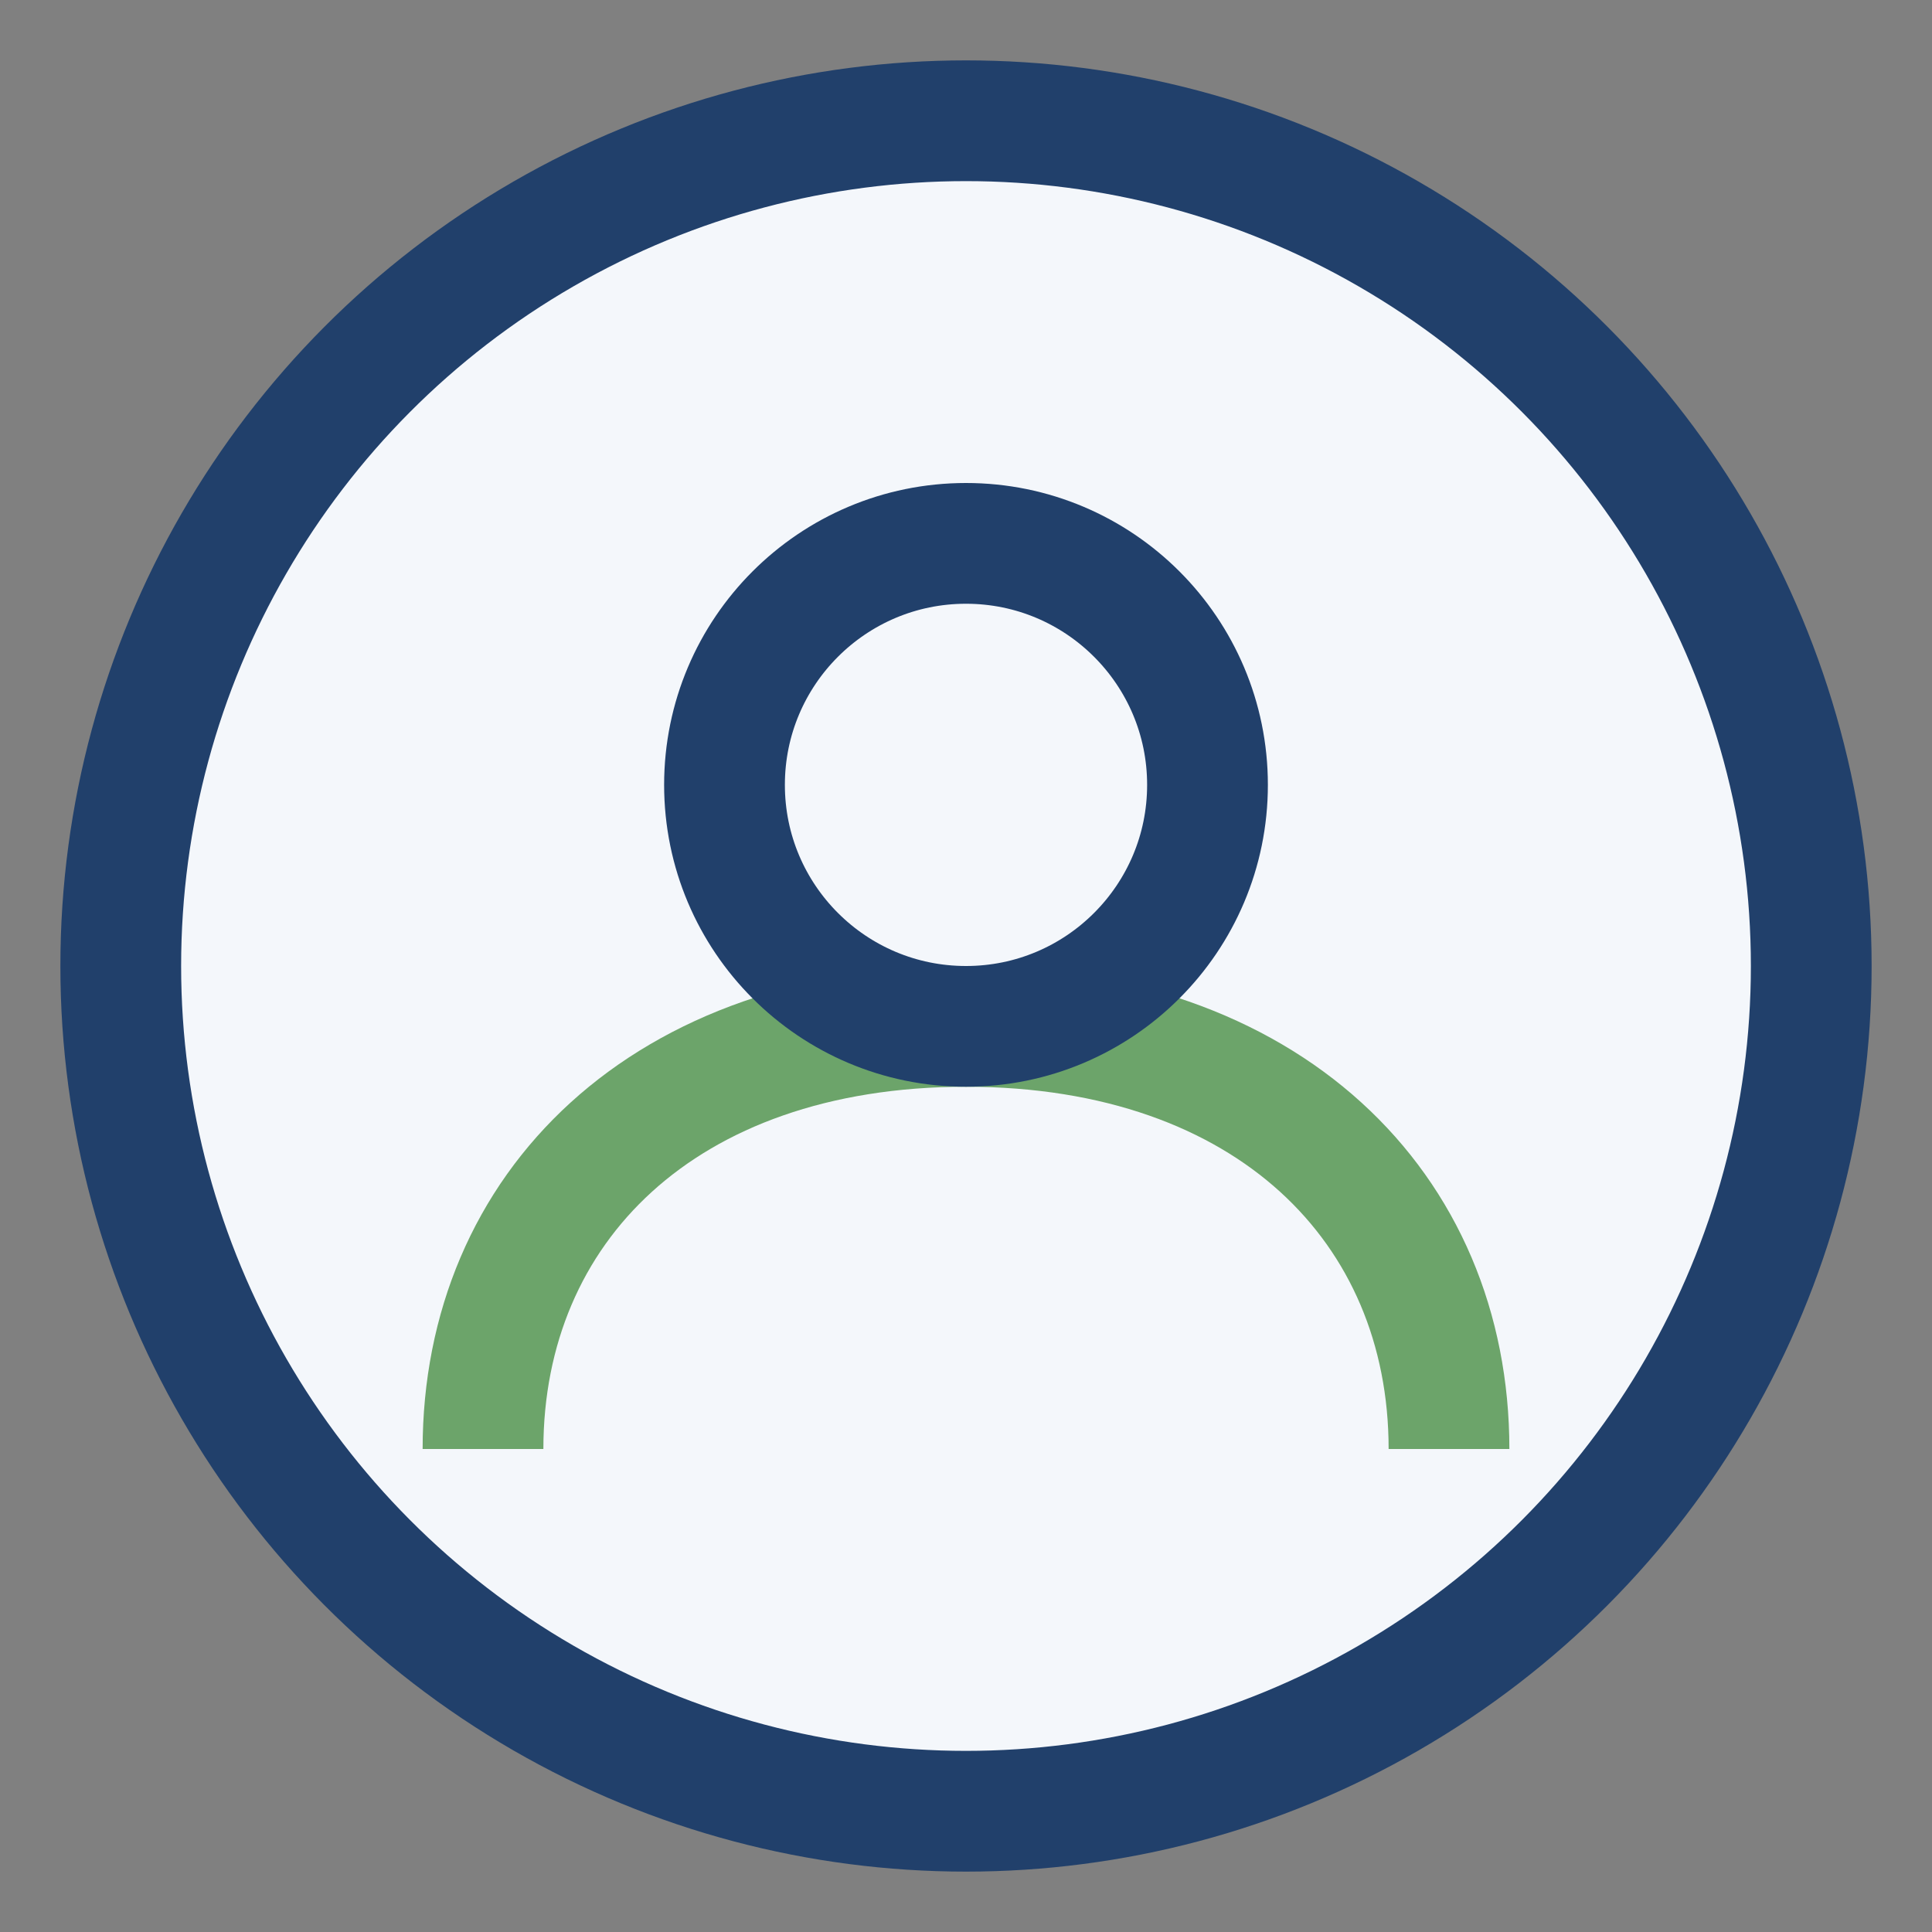
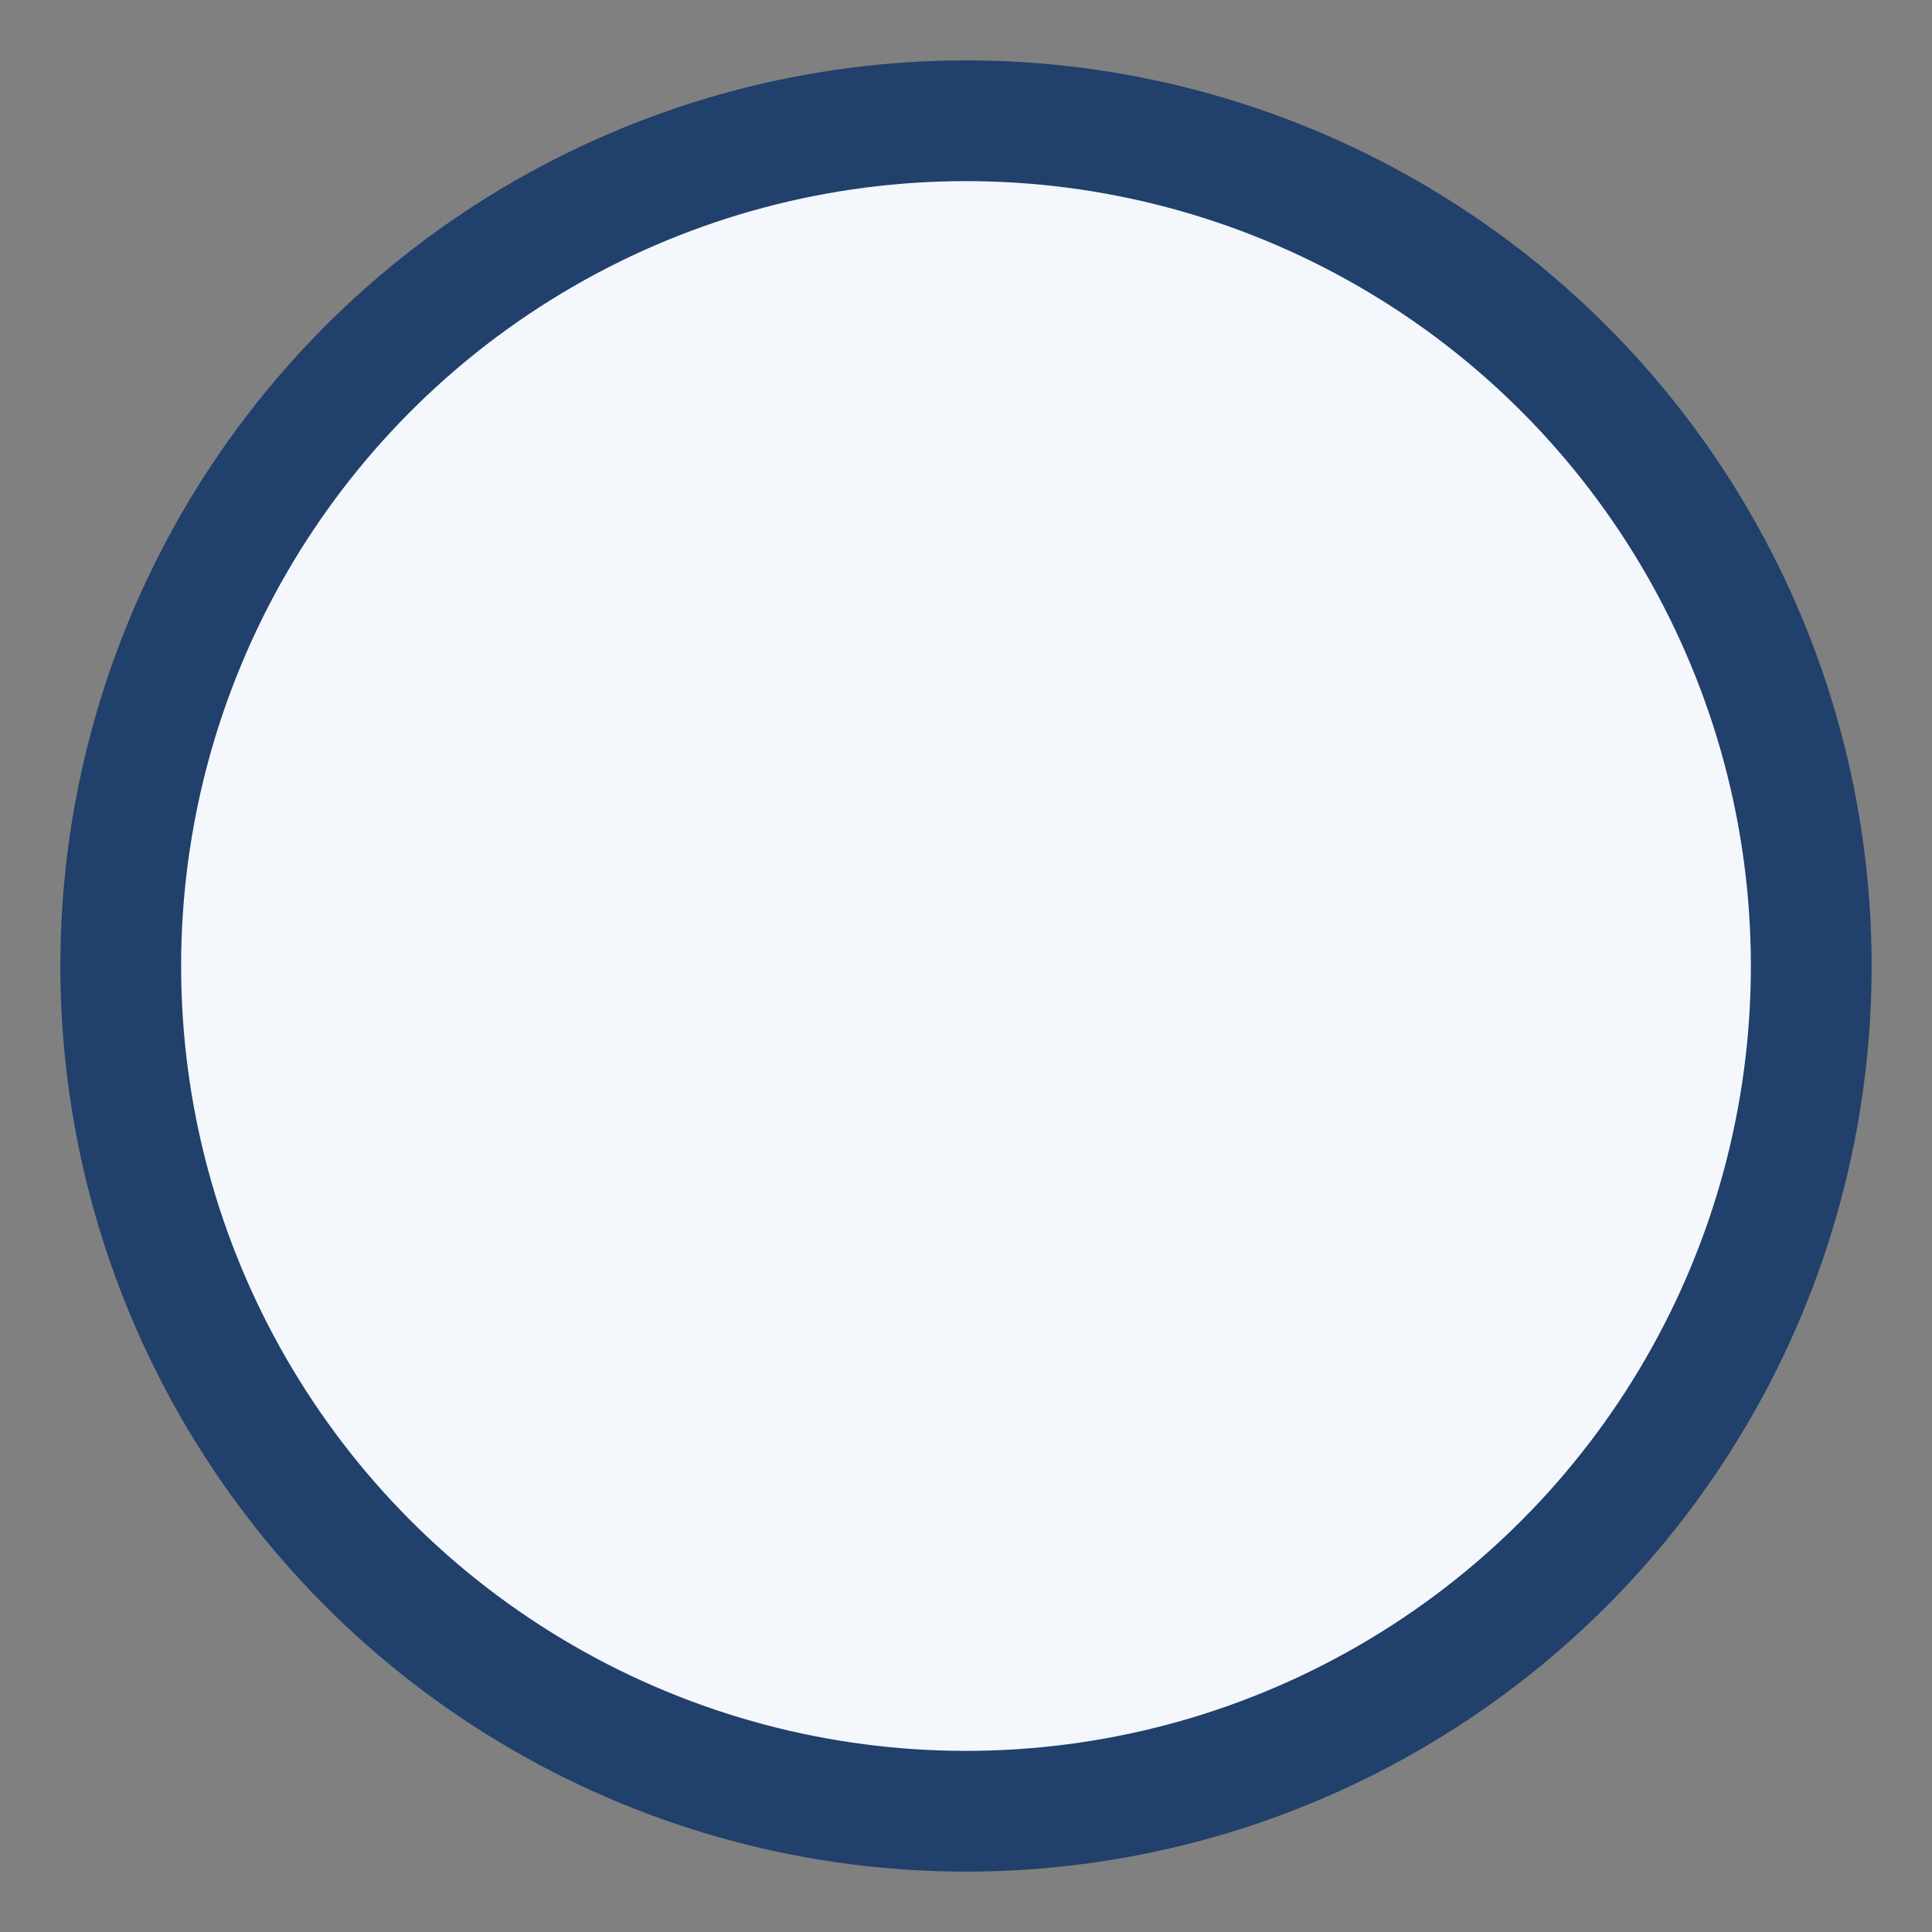
<svg xmlns="http://www.w3.org/2000/svg" width="32" height="32" viewBox="0 0 32 32">
  <rect x="0" y="0" width="32" height="32" fill="#808080" stroke="none" />
  <circle cx="16" cy="16" r="14" fill="#F4F7FB" stroke="#21406B" stroke-width="2" />
-   <path d="M8 24c0-4 3-7 8-7s8 3 8 7" stroke="#6CA46A" stroke-width="2" fill="none" />
-   <circle cx="16" cy="13" r="4" fill="none" stroke="#21406B" stroke-width="2" />
</svg>